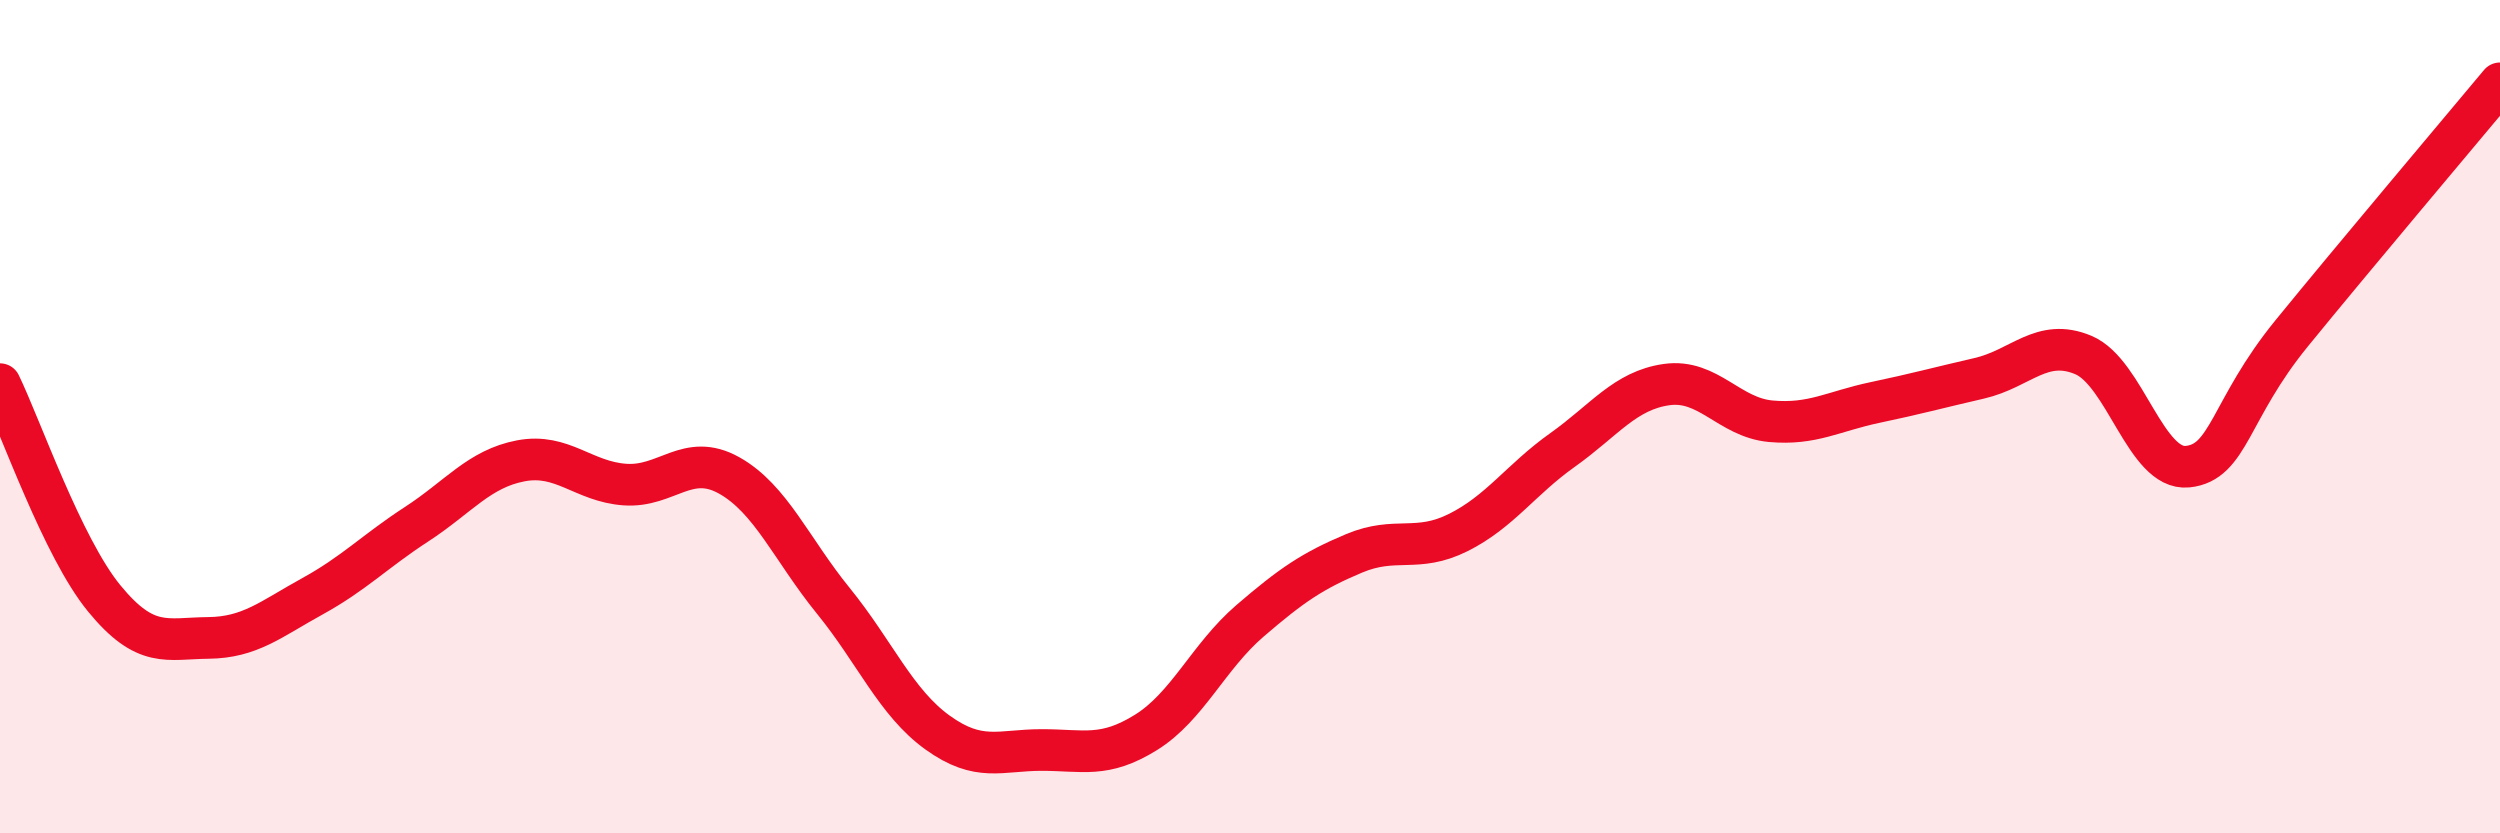
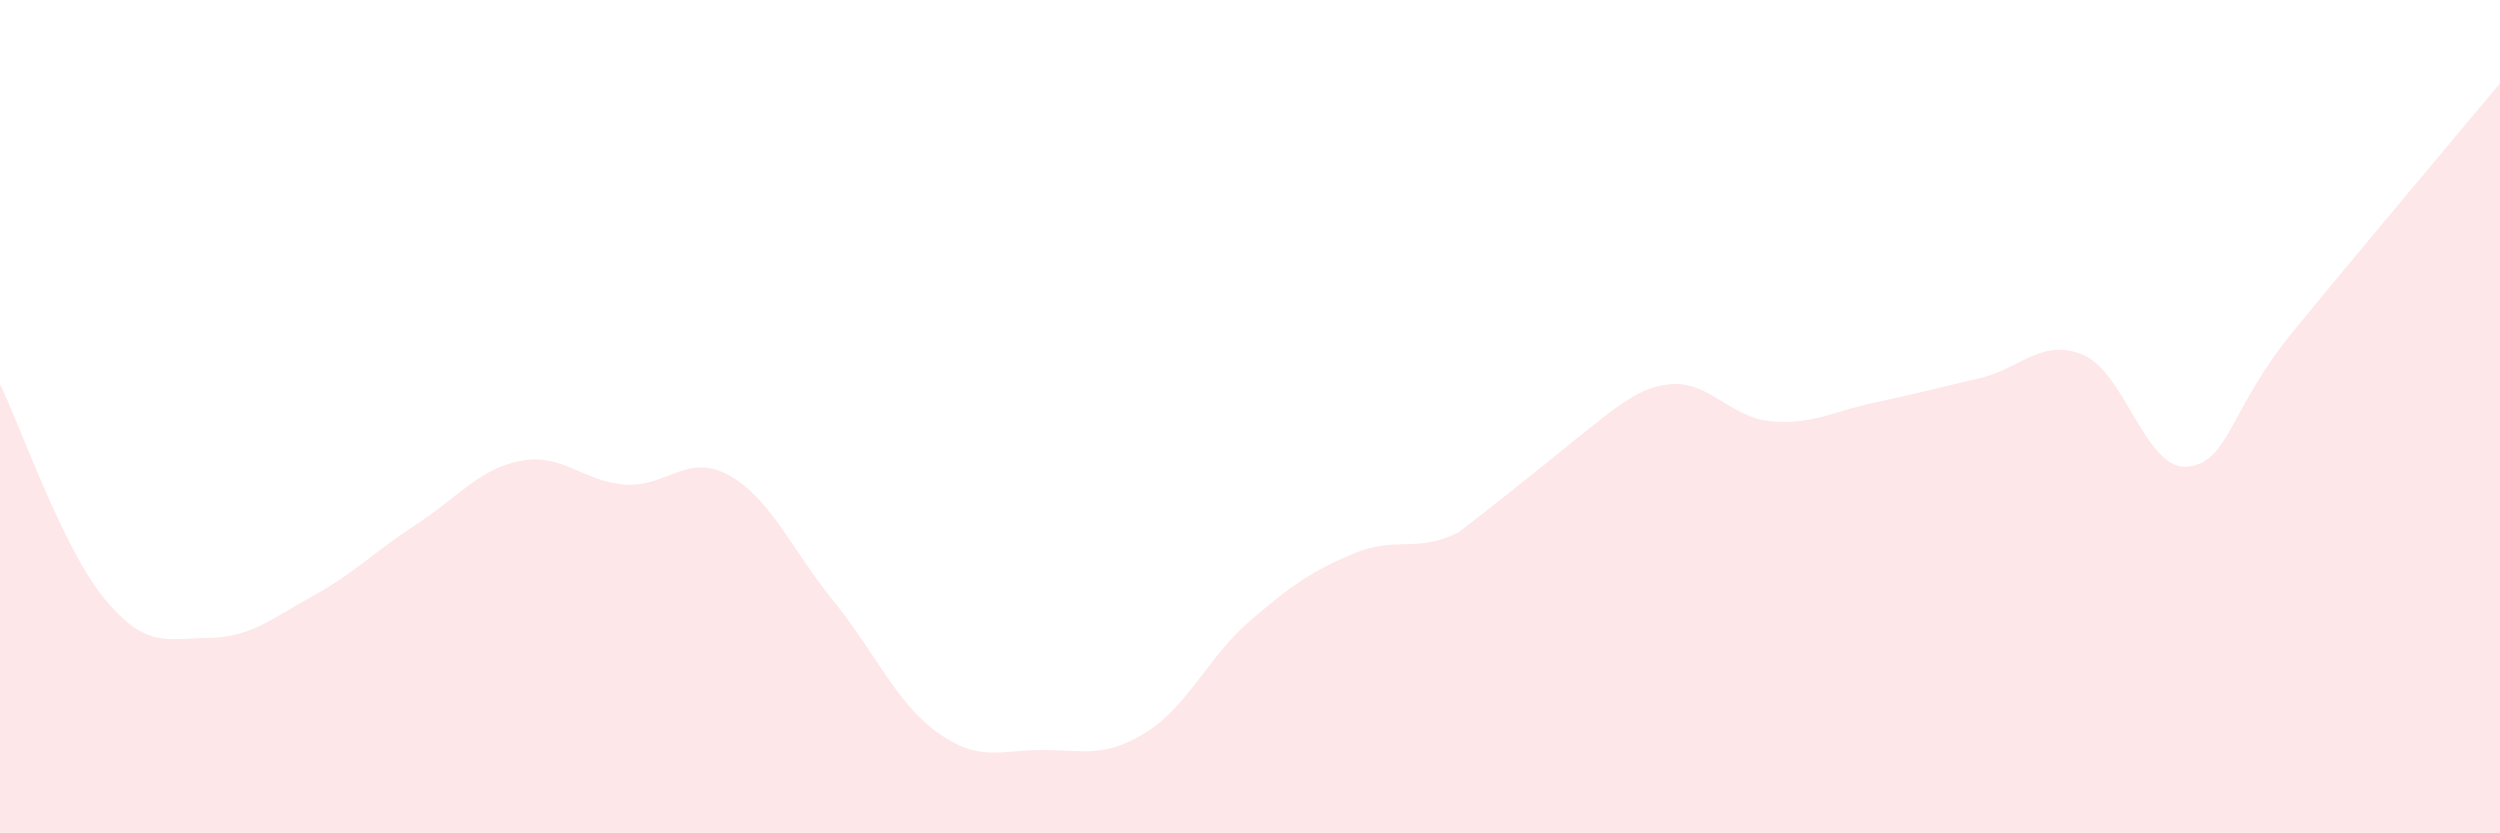
<svg xmlns="http://www.w3.org/2000/svg" width="60" height="20" viewBox="0 0 60 20">
-   <path d="M 0,9.22 C 0.5,10.25 1.5,13.14 2.5,14.36 C 3.5,15.58 4,15.32 5,15.31 C 6,15.3 6.5,14.86 7.5,14.31 C 8.5,13.76 9,13.23 10,12.58 C 11,11.93 11.5,11.25 12.5,11.06 C 13.5,10.87 14,11.56 15,11.63 C 16,11.7 16.5,10.85 17.5,11.41 C 18.5,11.97 19,13.19 20,14.42 C 21,15.65 21.5,16.86 22.5,17.58 C 23.5,18.3 24,18 25,18 C 26,18 26.5,18.2 27.5,17.58 C 28.5,16.96 29,15.76 30,14.9 C 31,14.04 31.5,13.7 32.5,13.28 C 33.5,12.86 34,13.28 35,12.78 C 36,12.28 36.5,11.51 37.5,10.8 C 38.5,10.09 39,9.37 40,9.23 C 41,9.09 41.5,10.02 42.5,10.11 C 43.5,10.2 44,9.87 45,9.66 C 46,9.45 46.5,9.31 47.5,9.08 C 48.5,8.85 49,8.1 50,8.52 C 51,8.94 51.5,11.3 52.5,11.2 C 53.5,11.1 53.5,9.84 55,8 C 56.5,6.16 59,3.2 60,2L60 20L0 20Z" fill="#EB0A25" opacity="0.1" stroke-linecap="round" stroke-linejoin="round" />
-   <path d="M 0,9.22 C 0.5,10.25 1.5,13.14 2.5,14.36 C 3.5,15.58 4,15.32 5,15.31 C 6,15.3 6.5,14.86 7.5,14.31 C 8.5,13.76 9,13.23 10,12.58 C 11,11.93 11.5,11.25 12.5,11.06 C 13.5,10.87 14,11.56 15,11.63 C 16,11.7 16.5,10.85 17.5,11.41 C 18.5,11.97 19,13.19 20,14.42 C 21,15.65 21.5,16.86 22.5,17.58 C 23.5,18.3 24,18 25,18 C 26,18 26.5,18.2 27.5,17.58 C 28.5,16.96 29,15.76 30,14.9 C 31,14.04 31.5,13.7 32.5,13.28 C 33.5,12.86 34,13.28 35,12.78 C 36,12.28 36.5,11.51 37.5,10.8 C 38.5,10.09 39,9.37 40,9.23 C 41,9.09 41.5,10.02 42.5,10.11 C 43.5,10.2 44,9.87 45,9.66 C 46,9.45 46.5,9.31 47.5,9.08 C 48.5,8.85 49,8.1 50,8.52 C 51,8.94 51.5,11.3 52.5,11.2 C 53.5,11.1 53.5,9.84 55,8 C 56.5,6.16 59,3.2 60,2" stroke="#EB0A25" stroke-width="1" fill="none" stroke-linecap="round" stroke-linejoin="round" />
+   <path d="M 0,9.22 C 0.5,10.25 1.5,13.14 2.5,14.36 C 3.5,15.58 4,15.32 5,15.31 C 6,15.3 6.5,14.86 7.5,14.31 C 8.5,13.76 9,13.23 10,12.58 C 11,11.93 11.5,11.25 12.5,11.06 C 13.5,10.87 14,11.56 15,11.63 C 16,11.7 16.5,10.85 17.5,11.41 C 18.5,11.97 19,13.19 20,14.42 C 21,15.65 21.5,16.86 22.5,17.58 C 23.5,18.3 24,18 25,18 C 26,18 26.5,18.2 27.5,17.58 C 28.5,16.96 29,15.76 30,14.9 C 31,14.04 31.5,13.7 32.5,13.28 C 33.5,12.86 34,13.28 35,12.78 C 38.5,10.09 39,9.37 40,9.23 C 41,9.09 41.5,10.02 42.5,10.11 C 43.5,10.2 44,9.87 45,9.66 C 46,9.45 46.5,9.31 47.5,9.08 C 48.5,8.85 49,8.1 50,8.52 C 51,8.94 51.5,11.3 52.5,11.2 C 53.5,11.1 53.5,9.84 55,8 C 56.5,6.16 59,3.2 60,2L60 20L0 20Z" fill="#EB0A25" opacity="0.1" stroke-linecap="round" stroke-linejoin="round" />
</svg>